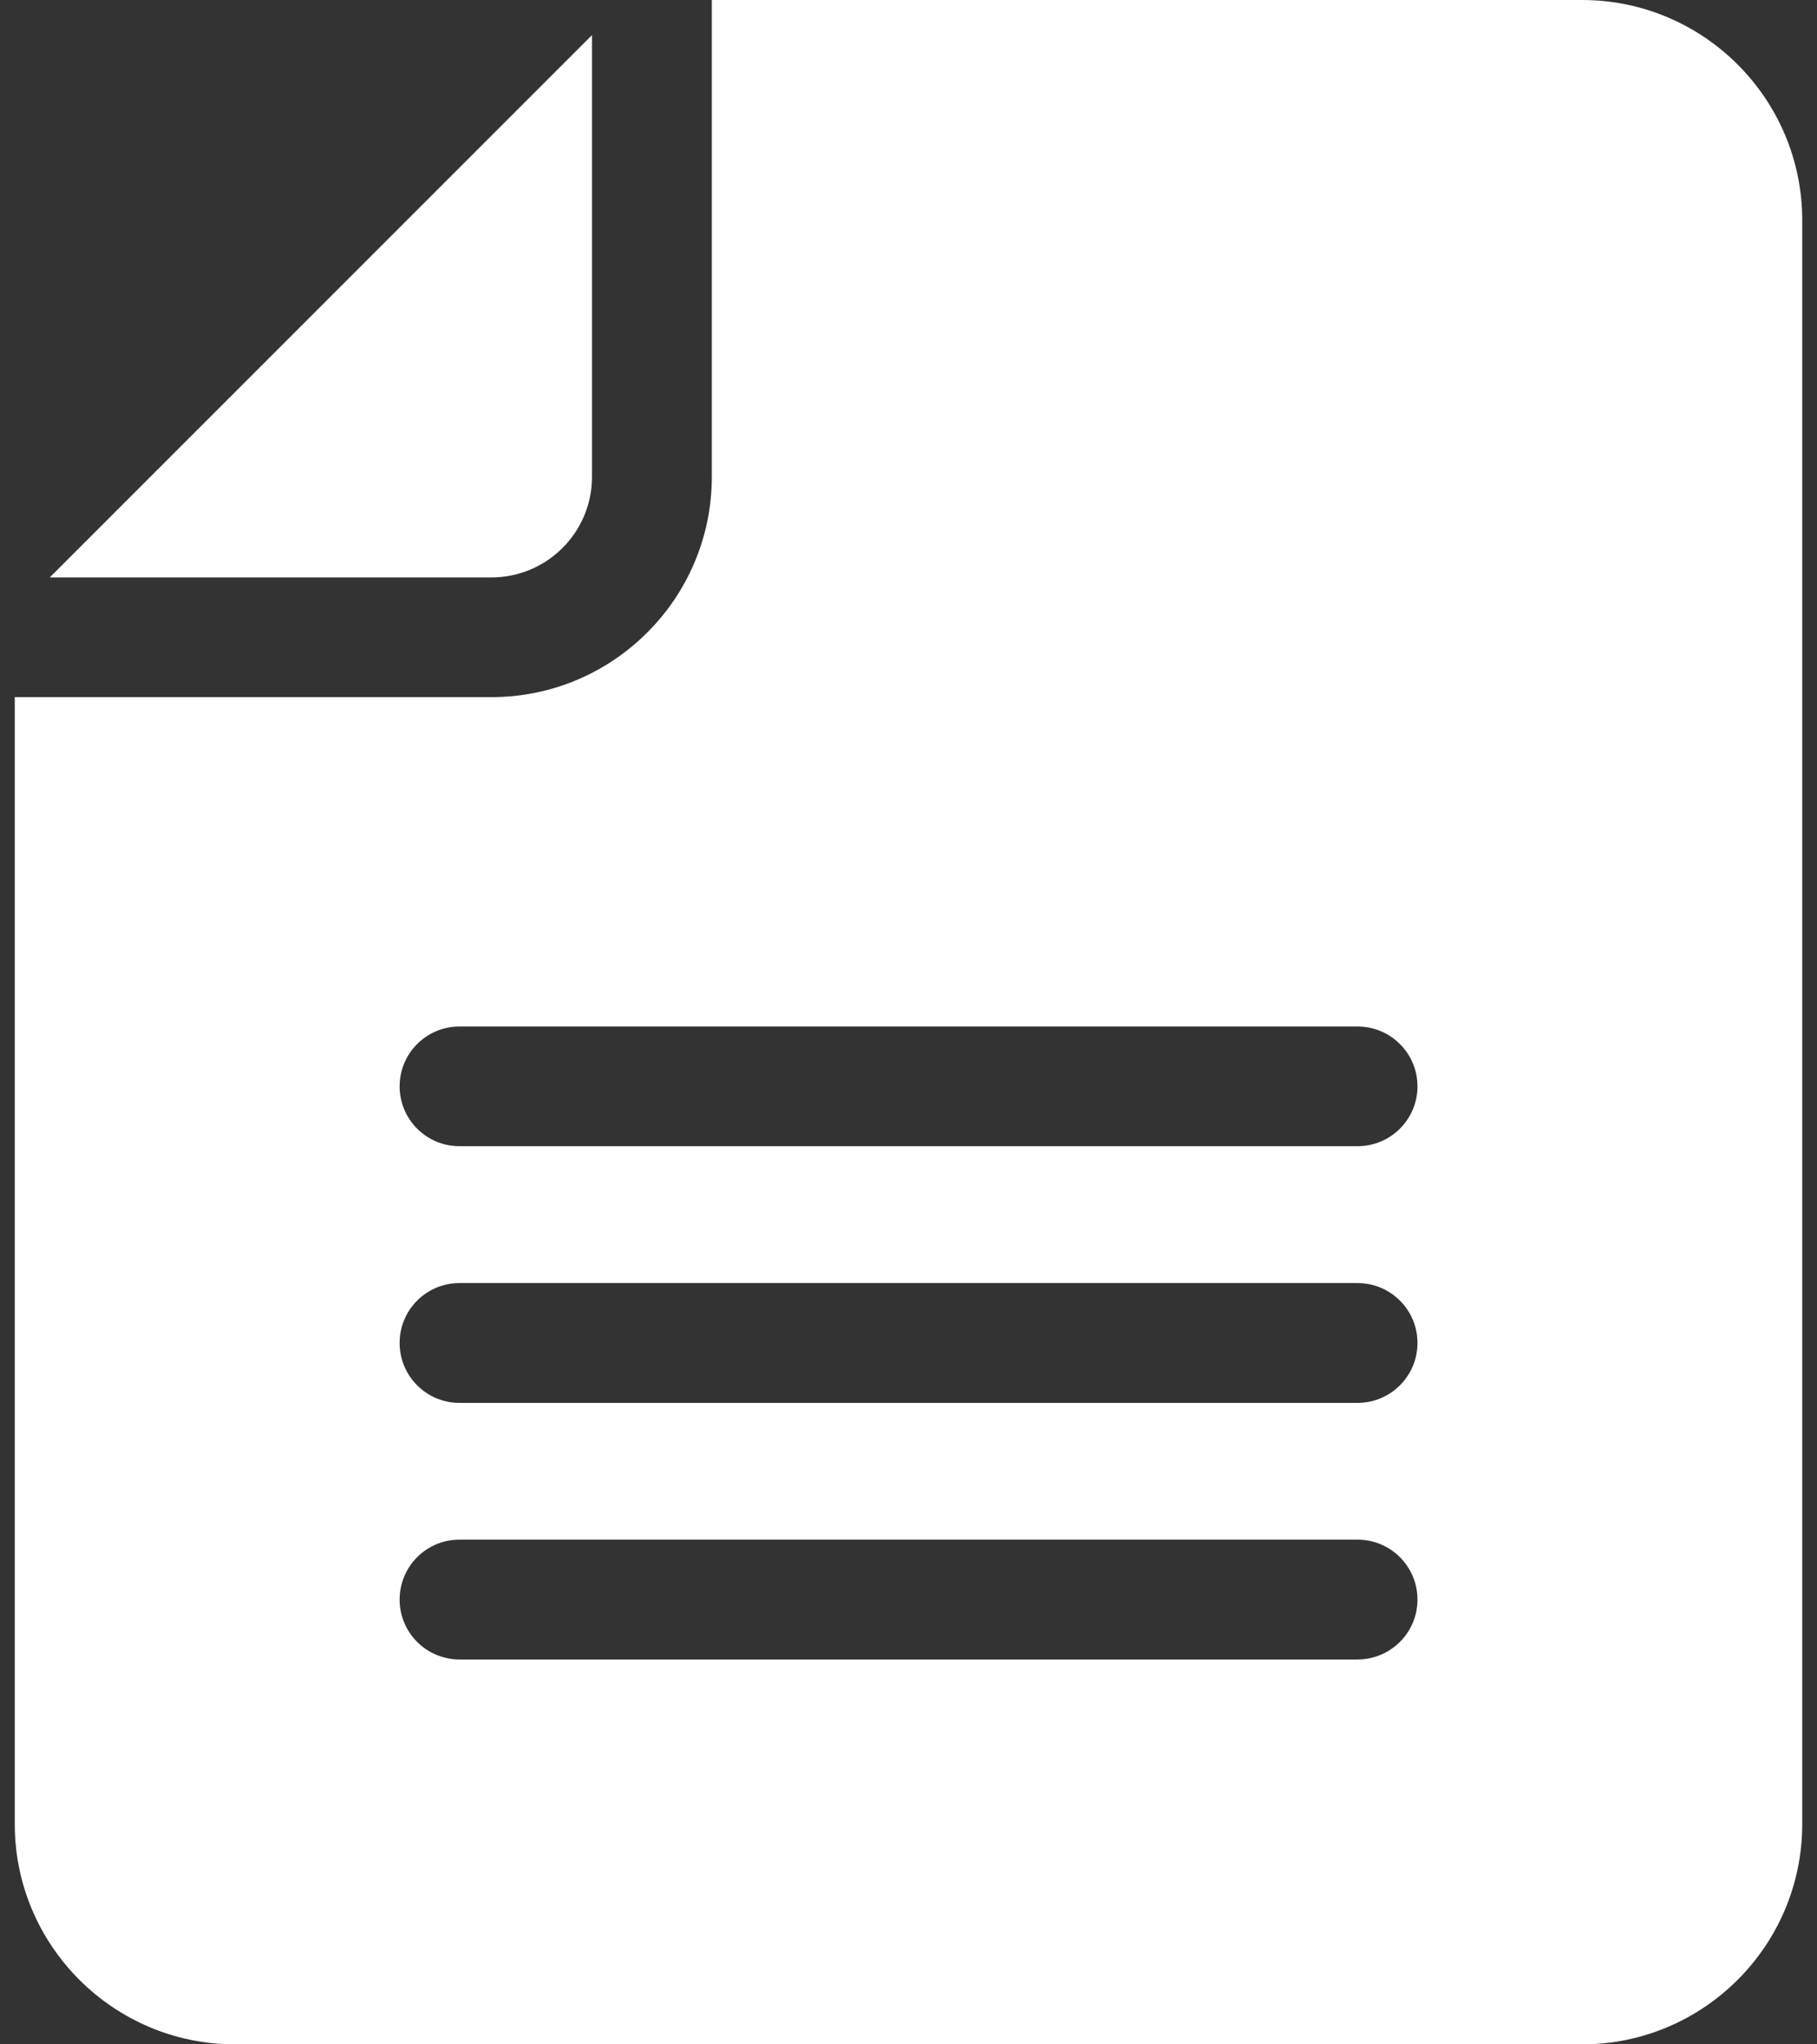
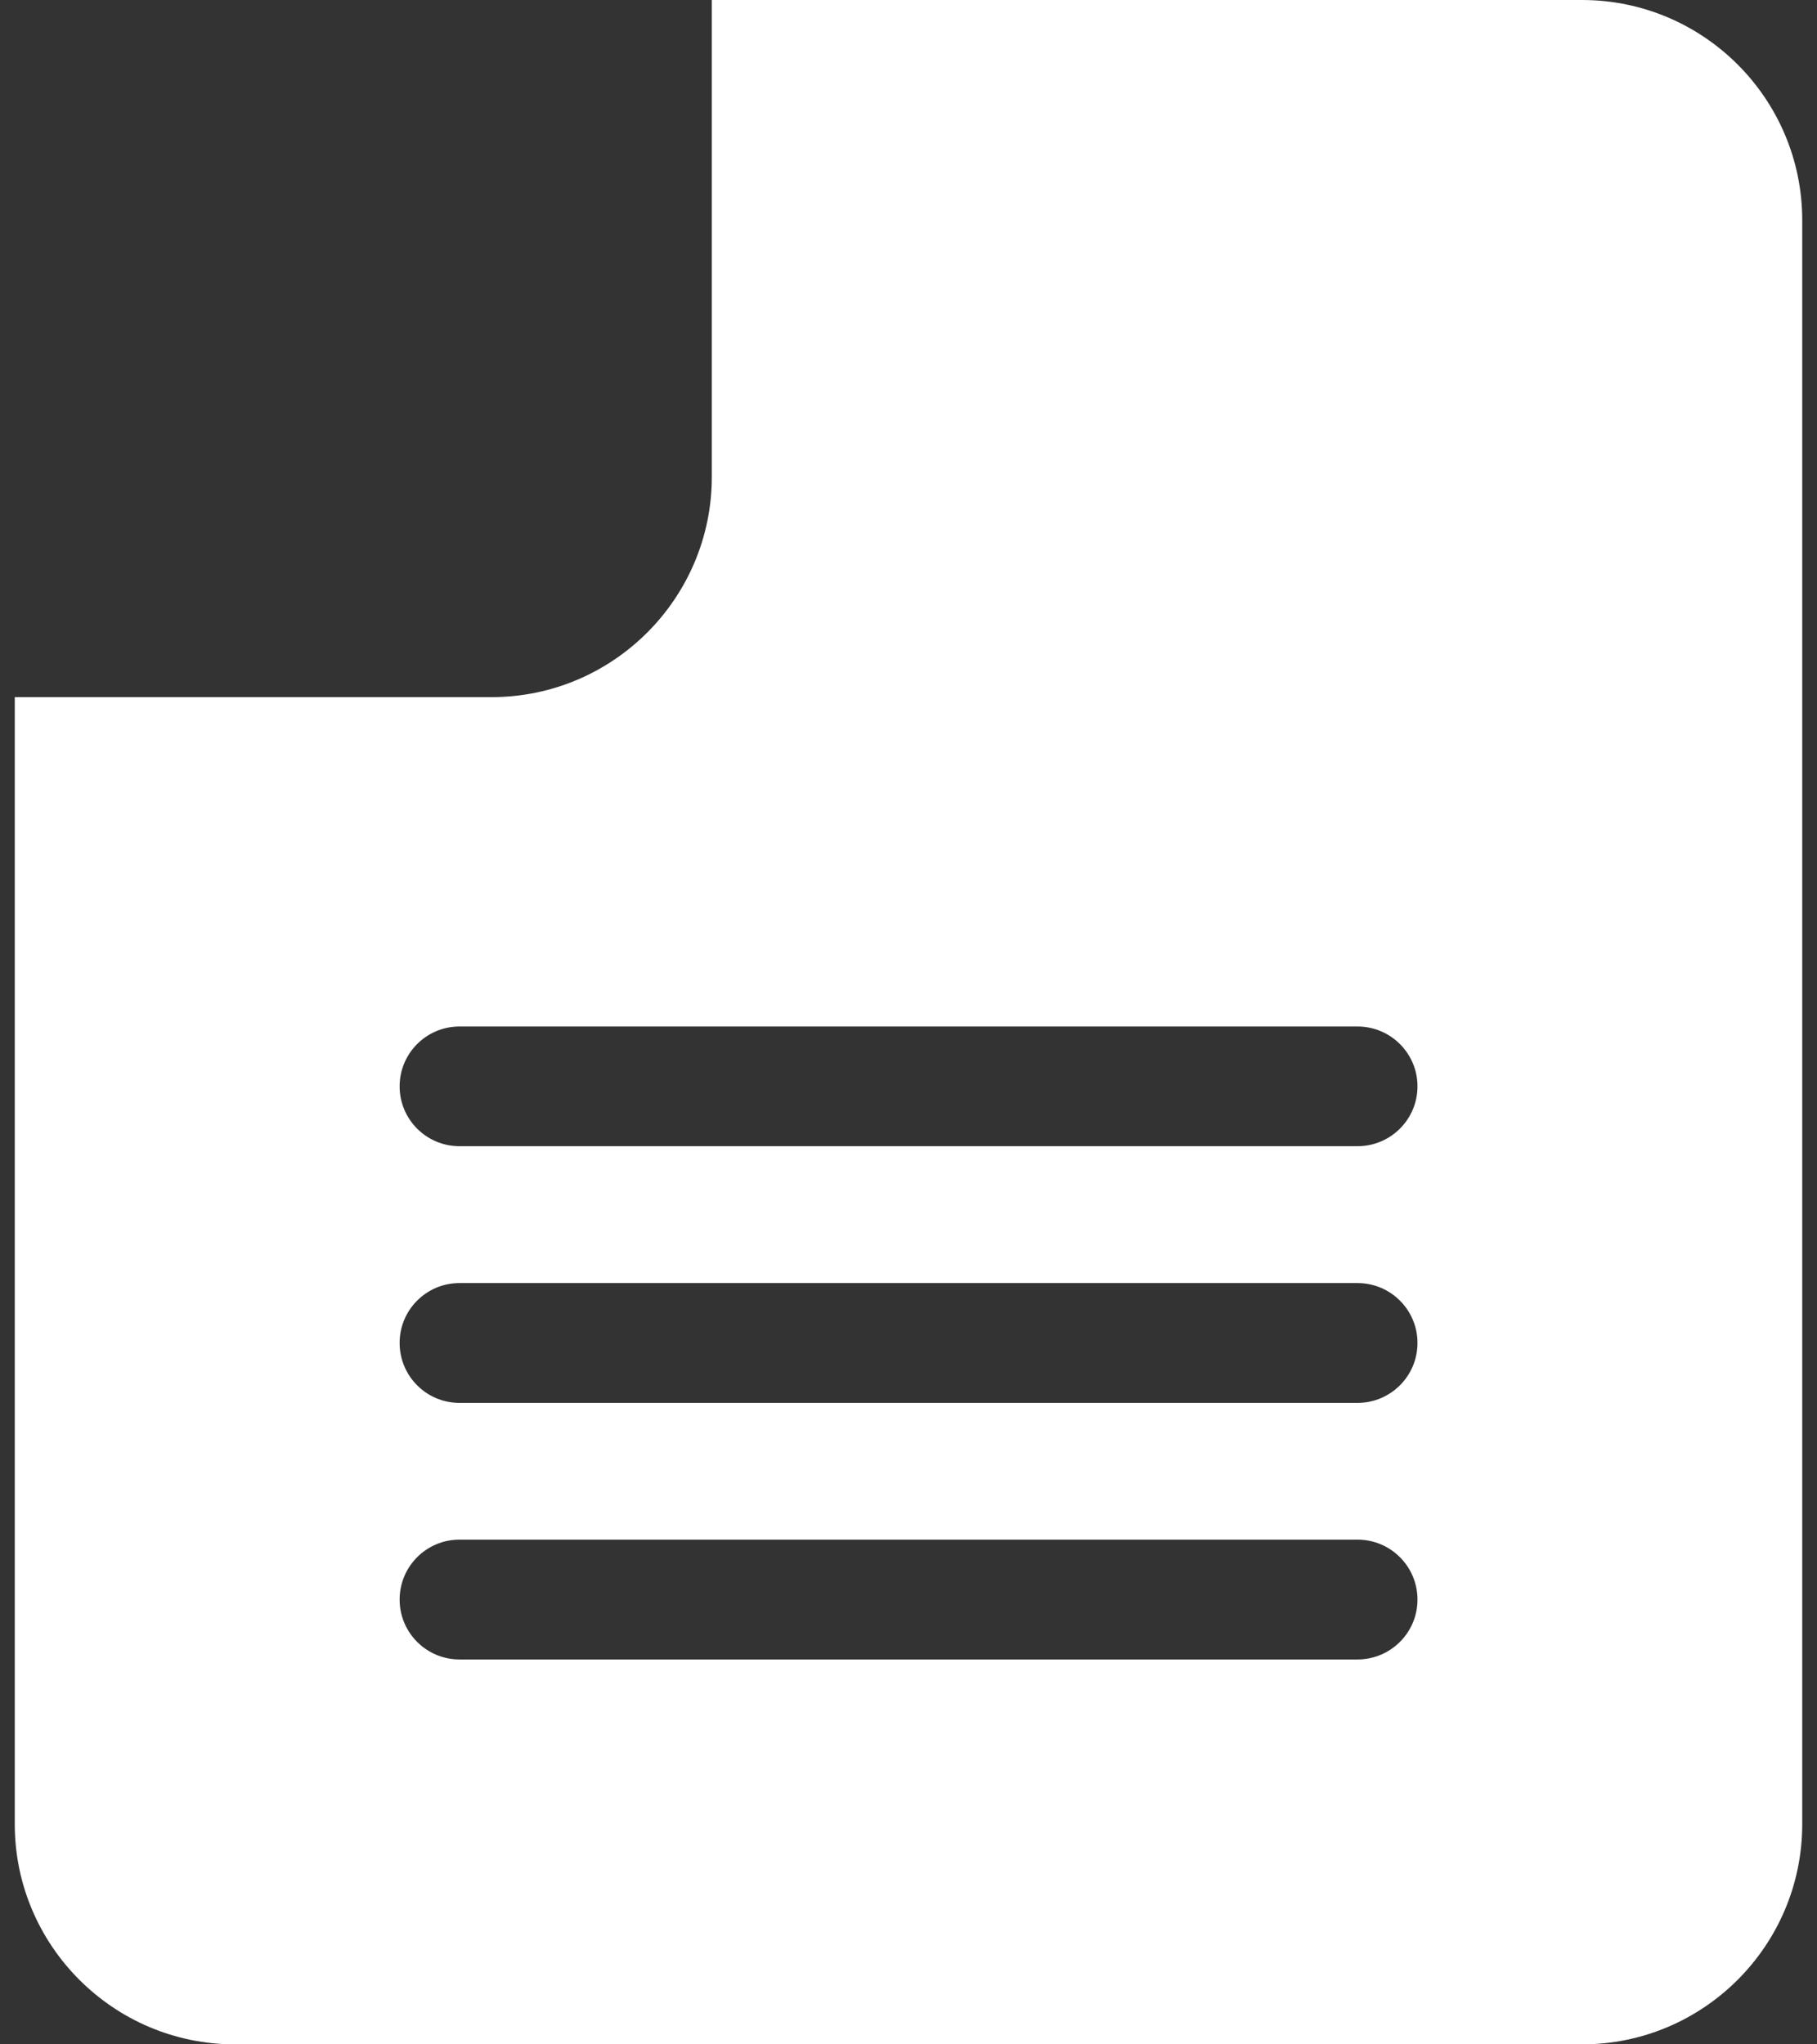
<svg xmlns="http://www.w3.org/2000/svg" width="16" height="18" viewBox="0 0 16 18" fill="none">
  <rect x="0" y="0" width="16" height="18" fill="#333333" stroke="none" />
  <g id="Group">
-     <path id="Vector" d="M5.213 4.199V0.309L0.438 5.084H4.328C4.816 5.084 5.213 4.687 5.213 4.199Z" fill="white" />
    <path id="Vector_2" d="M13.931 0H6.268V4.199C6.268 5.268 5.398 6.138 4.329 6.138H0.13V16.061C0.13 17.13 1 18 2.069 18H13.931C15.001 18 15.87 17.13 15.87 16.061V1.939C15.87 0.87 15.001 0 13.931 0ZM11.954 14.611H4.046C3.755 14.611 3.519 14.375 3.519 14.084C3.519 13.792 3.755 13.556 4.046 13.556H11.954C12.245 13.556 12.482 13.792 12.482 14.084C12.482 14.375 12.245 14.611 11.954 14.611ZM11.954 12.352H4.046C3.755 12.352 3.519 12.116 3.519 11.824C3.519 11.533 3.755 11.297 4.046 11.297H11.954C12.245 11.297 12.482 11.533 12.482 11.824C12.482 12.116 12.245 12.352 11.954 12.352ZM11.954 10.092H4.046C3.755 10.092 3.519 9.856 3.519 9.565C3.519 9.274 3.755 9.038 4.046 9.038H11.954C12.245 9.038 12.482 9.274 12.482 9.565C12.482 9.856 12.245 10.092 11.954 10.092Z" fill="white" />
  </g>
</svg>